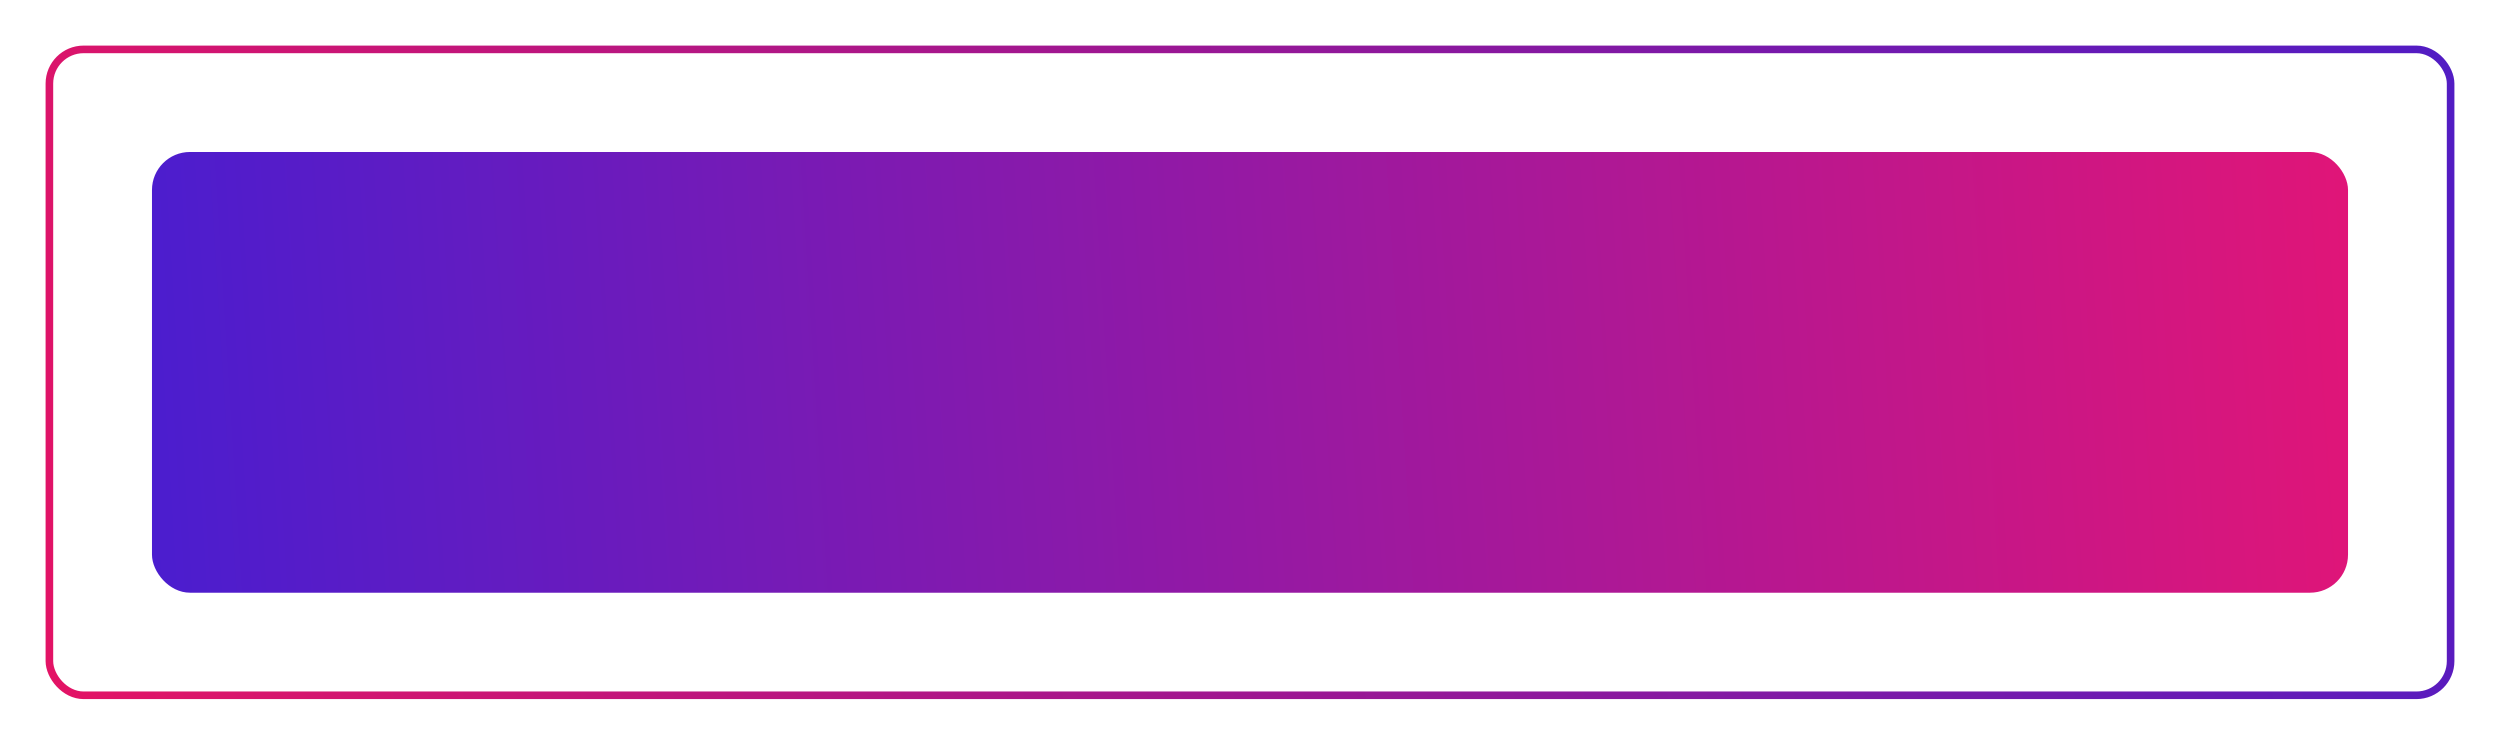
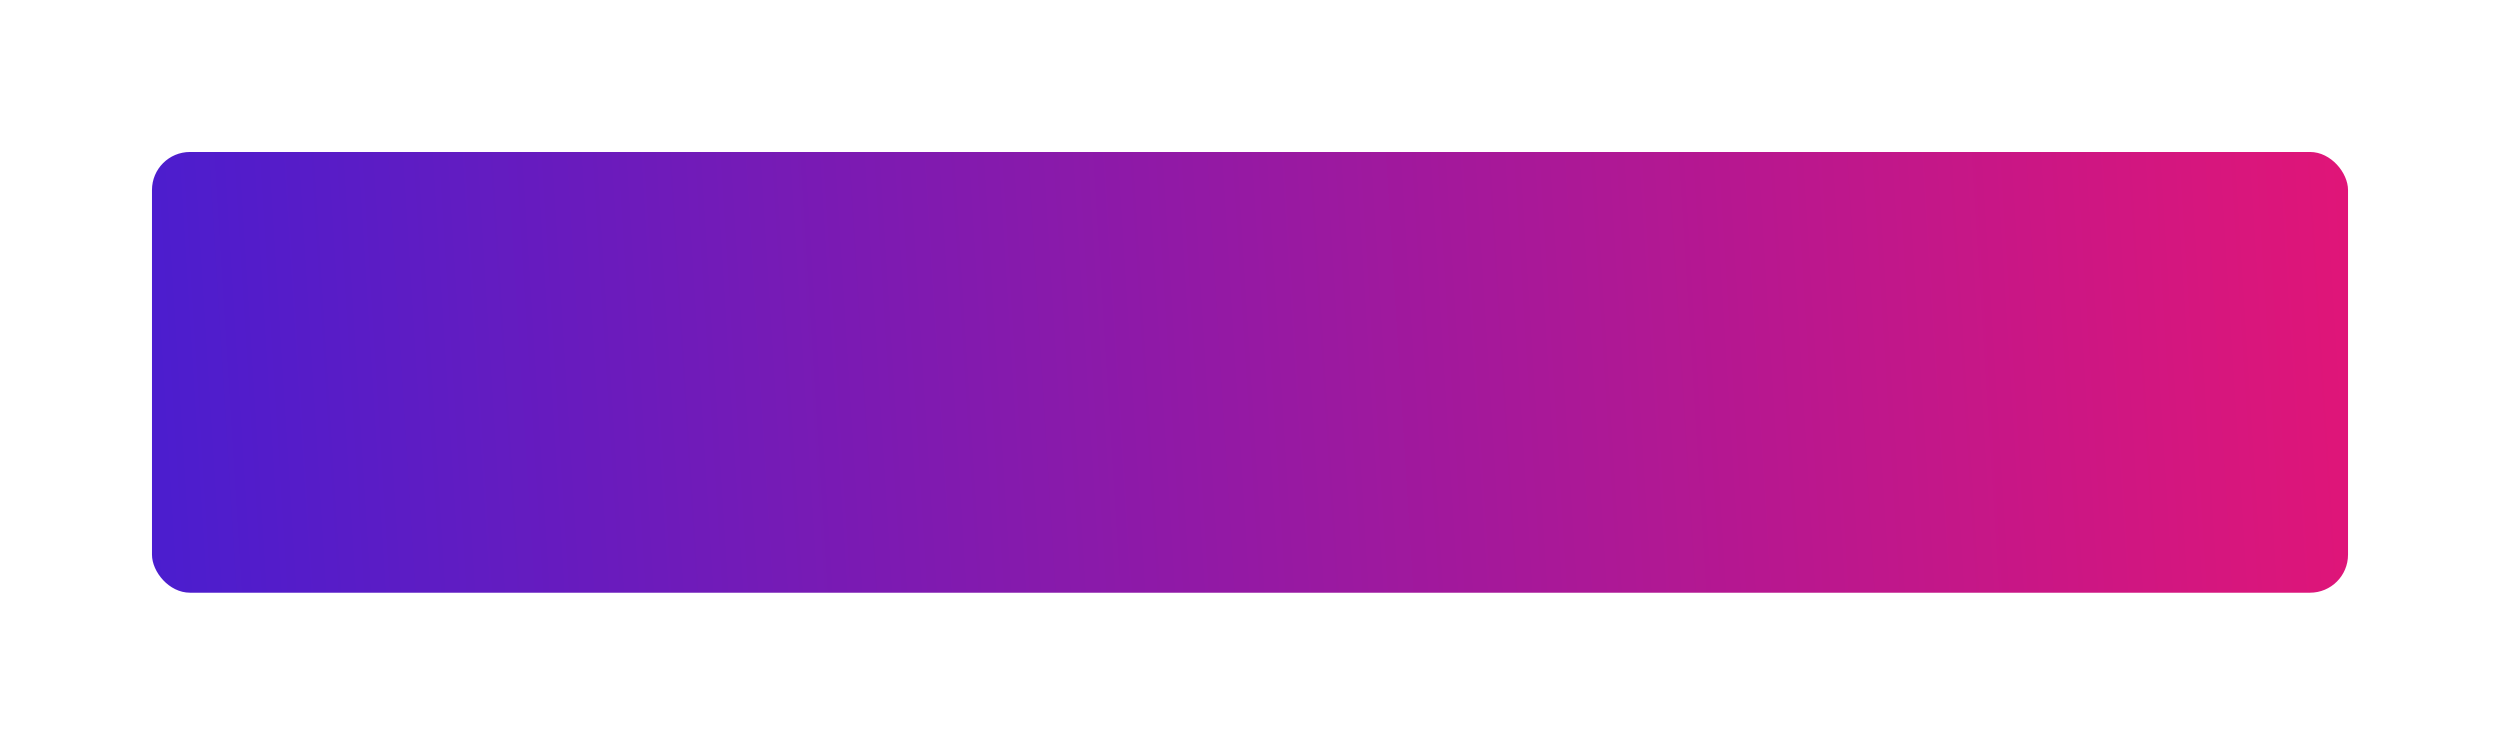
<svg xmlns="http://www.w3.org/2000/svg" width="329" height="98" viewBox="0 0 329 98" fill="none">
-   <rect x="6.5" y="6.5" width="316" height="85" rx="4.5" stroke="url(#paint0_linear_921_5)" />
  <g filter="url(#filter0_d_921_5)">
    <rect x="19" y="19" width="289" height="58" rx="5" fill="url(#paint1_linear_921_5)" />
  </g>
  <defs>
    <filter id="filter0_d_921_5" x="0" y="0" width="329" height="98" filterUnits="userSpaceOnUse" color-interpolation-filters="sRGB">
      <feFlood flood-opacity="0" result="BackgroundImageFix" />
      <feColorMatrix in="SourceAlpha" type="matrix" values="0 0 0 0 0 0 0 0 0 0 0 0 0 0 0 0 0 0 127 0" result="hardAlpha" />
      <feOffset dx="1" dy="1" />
      <feGaussianBlur stdDeviation="10" />
      <feColorMatrix type="matrix" values="0 0 0 0 0.545 0 0 0 0 0.407 0 0 0 0 0.879 0 0 0 1 0" />
      <feBlend mode="normal" in2="BackgroundImageFix" result="effect1_dropShadow_921_5" />
      <feBlend mode="normal" in="SourceGraphic" in2="effect1_dropShadow_921_5" result="shape" />
    </filter>
    <linearGradient id="paint0_linear_921_5" x1="370.88" y1="-25.175" x2="-43.573" y2="73.462" gradientUnits="userSpaceOnUse">
      <stop stop-color="#391DD3" />
      <stop offset="1" stop-color="#F71258" />
    </linearGradient>
    <linearGradient id="paint1_linear_921_5" x1="11.558" y1="77" x2="357.102" y2="55.312" gradientUnits="userSpaceOnUse">
      <stop stop-color="#471DD1" />
      <stop offset="1" stop-color="#F8146A" />
    </linearGradient>
  </defs>
</svg>